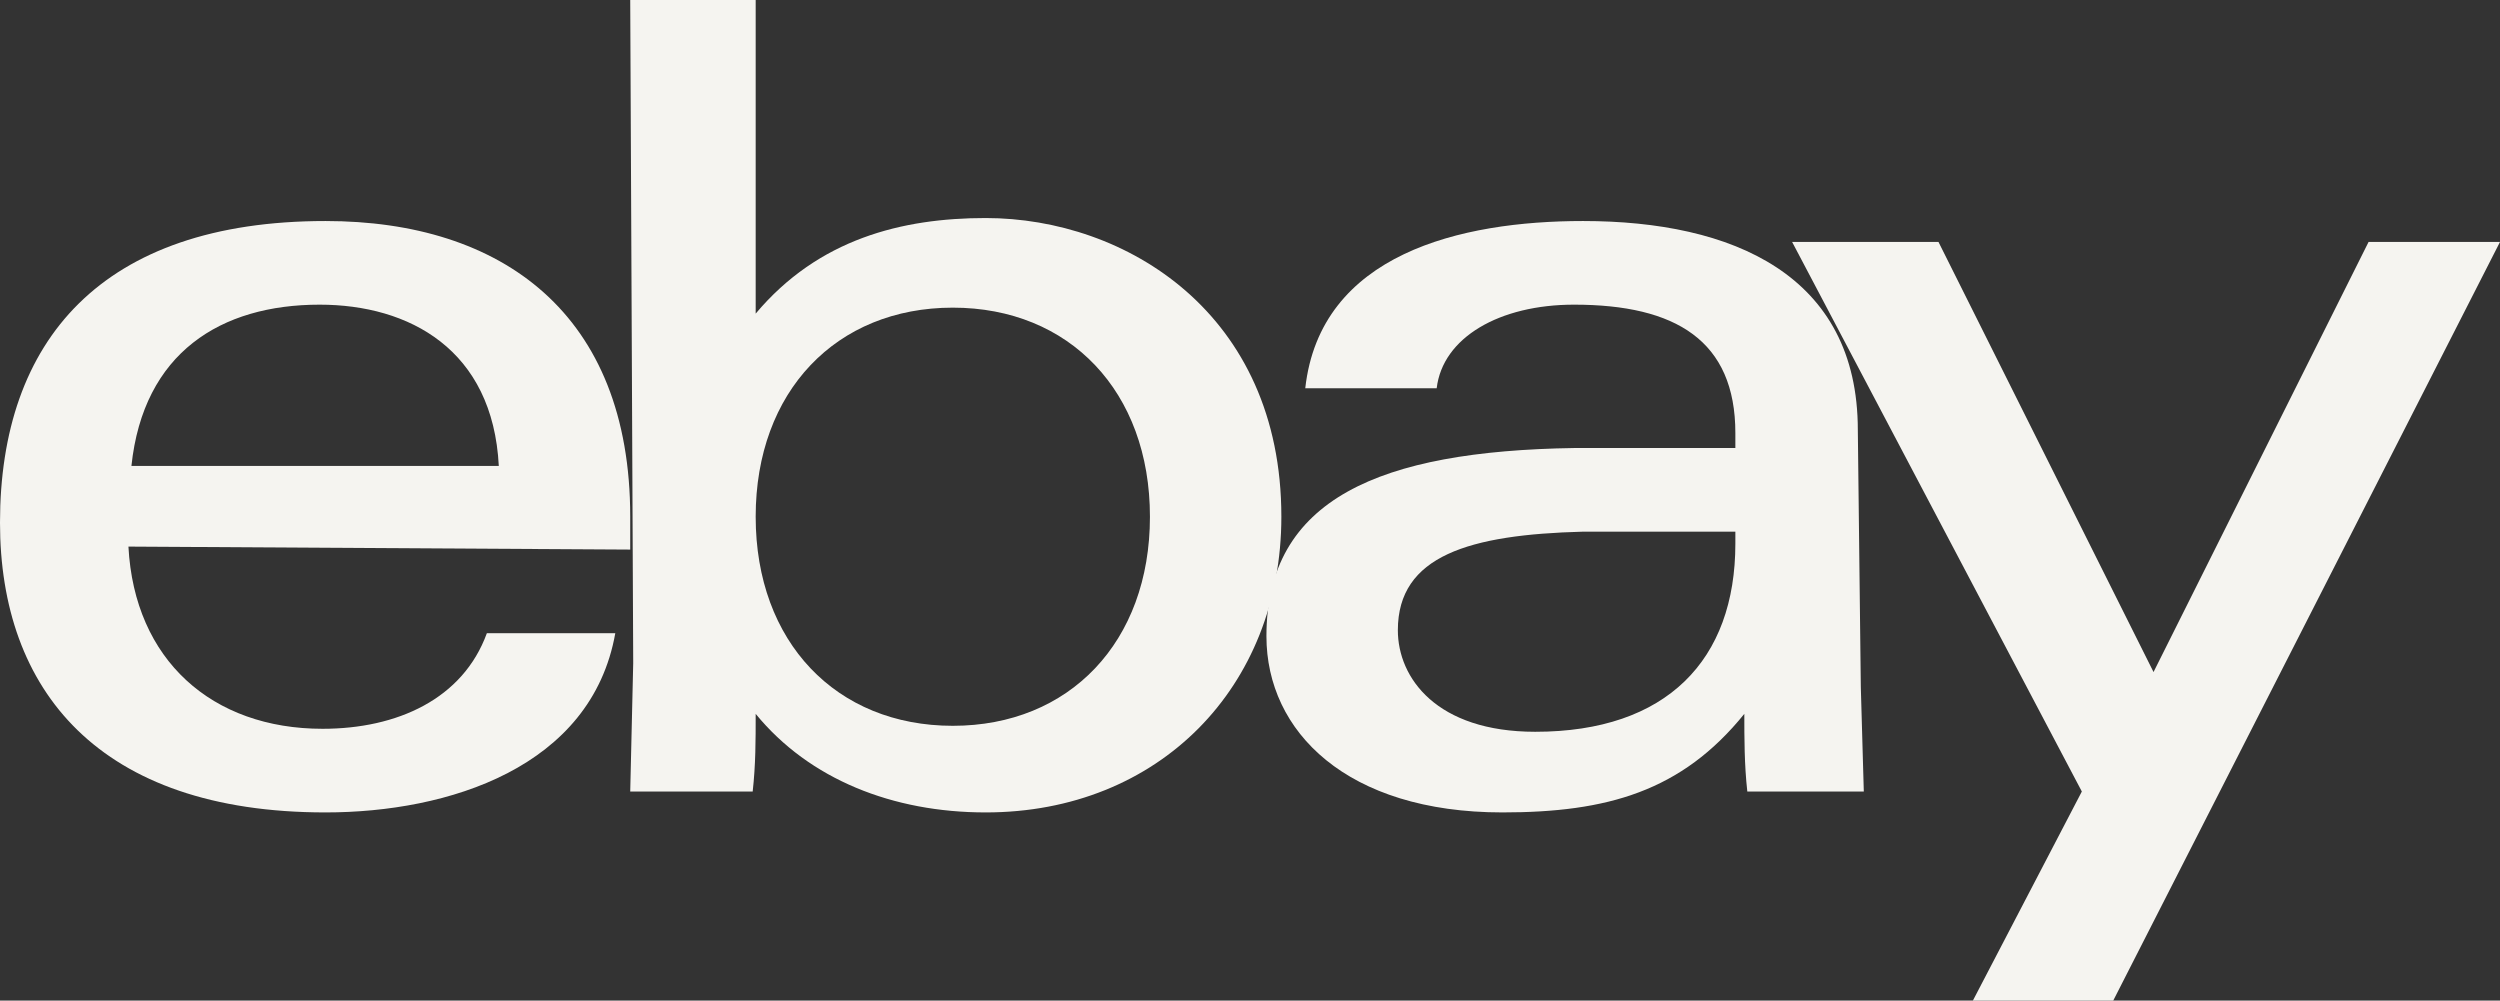
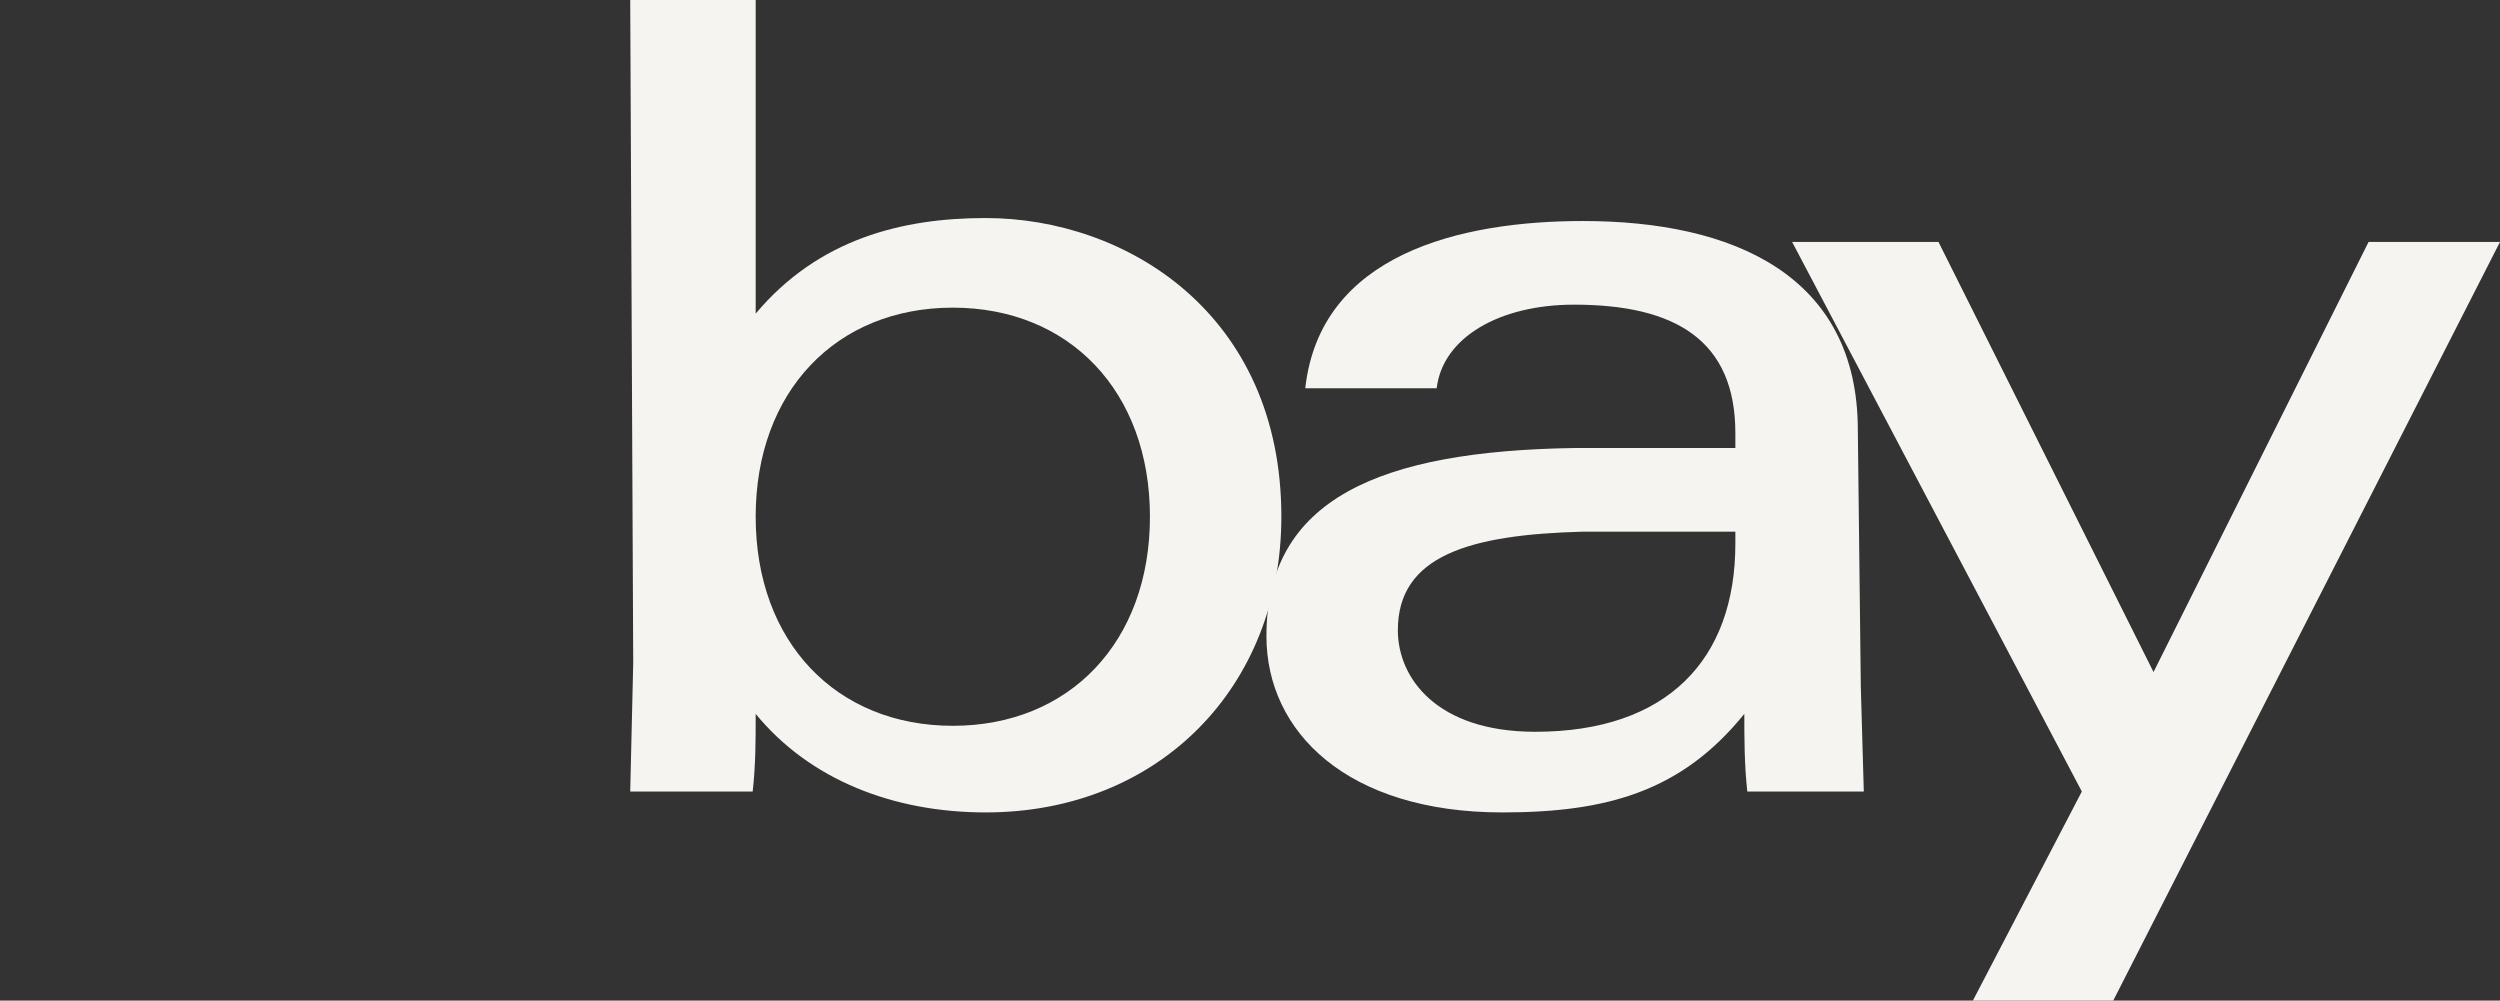
<svg xmlns="http://www.w3.org/2000/svg" version="1.1" id="Layer_1" x="0px" y="0px" viewBox="0 0 83.7 33.5" style="enable-background:new 0 0 83.7 33.5;" xml:space="preserve">
  <rect x="0" y="0" width="83.7" height="33.5" fill="#333333" stroke="none" />
  <style type="text/css">
	.st0{fill:#2D2D2D;}
	.st1{fill:#81868E;}
	.st2{fill:#D1D1D1;}
	.st3{fill:#141414;}
	.st4{fill:#F5F4F0;}
</style>
  <g>
    <path class="st4" d="M53,17.8c-3.8,0.1-6.2,0.8-6.2,3.3c0,1.6,1.3,3.4,4.6,3.4c4.4,0,6.7-2.4,6.7-6.3v-0.4L53,17.8L53,17.8z    M62.3,23l0.1,3.5h-3.9c-0.1-0.9-0.1-1.8-0.1-2.6c-2.1,2.6-4.6,3.3-8.1,3.3c-5.2,0-7.9-2.7-7.9-5.9c0-4.6,3.8-6.2,10.3-6.3   c1.8,0,3.8,0,5.4,0v-0.5c0-3.1-2-4.3-5.4-4.3c-2.5,0-4.4,1.1-4.6,2.8h-4.4c0.5-4.5,5.2-5.6,9.3-5.6c5,0,9.2,1.8,9.2,7L62.3,23   L62.3,23z" />
-     <path class="st4" d="M16.7,15.6c-0.2-3.9-3-5.4-6-5.4c-3.3,0-5.9,1.6-6.3,5.4H16.7z M4.3,18.3c0.2,3.8,2.8,6.1,6.5,6.1   c2.5,0,4.7-1,5.5-3.2h4.3c-0.8,4.5-5.6,6-9.7,6C3.3,27.2,0,23.1,0,17.5C0,11.4,3.4,7.4,10.9,7.4c5.9,0,10.2,3.1,10.2,9.9v1.1   L4.3,18.3z" />
    <path class="st4" d="M31.9,24.3c3.9,0,6.6-2.8,6.6-7s-2.7-7-6.6-7s-6.6,2.8-6.6,7S28,24.3,31.9,24.3z M21.1,0h4.2v10.5   C27.4,8,30.2,7.3,33,7.3c4.7,0,9.9,3.2,9.9,10c0,5.7-4.1,9.9-9.9,9.9c-3.1,0-5.9-1.1-7.7-3.3c0,0.9,0,1.7-0.1,2.6h-4.1l0.1-4.3   L21.1,0L21.1,0z" />
    <path class="st4" d="M83.7,8.1l-13,25.5H66l3.7-7.1L60,8.1h4.9l7.2,14.4l7.2-14.4H83.7z" />
  </g>
</svg>